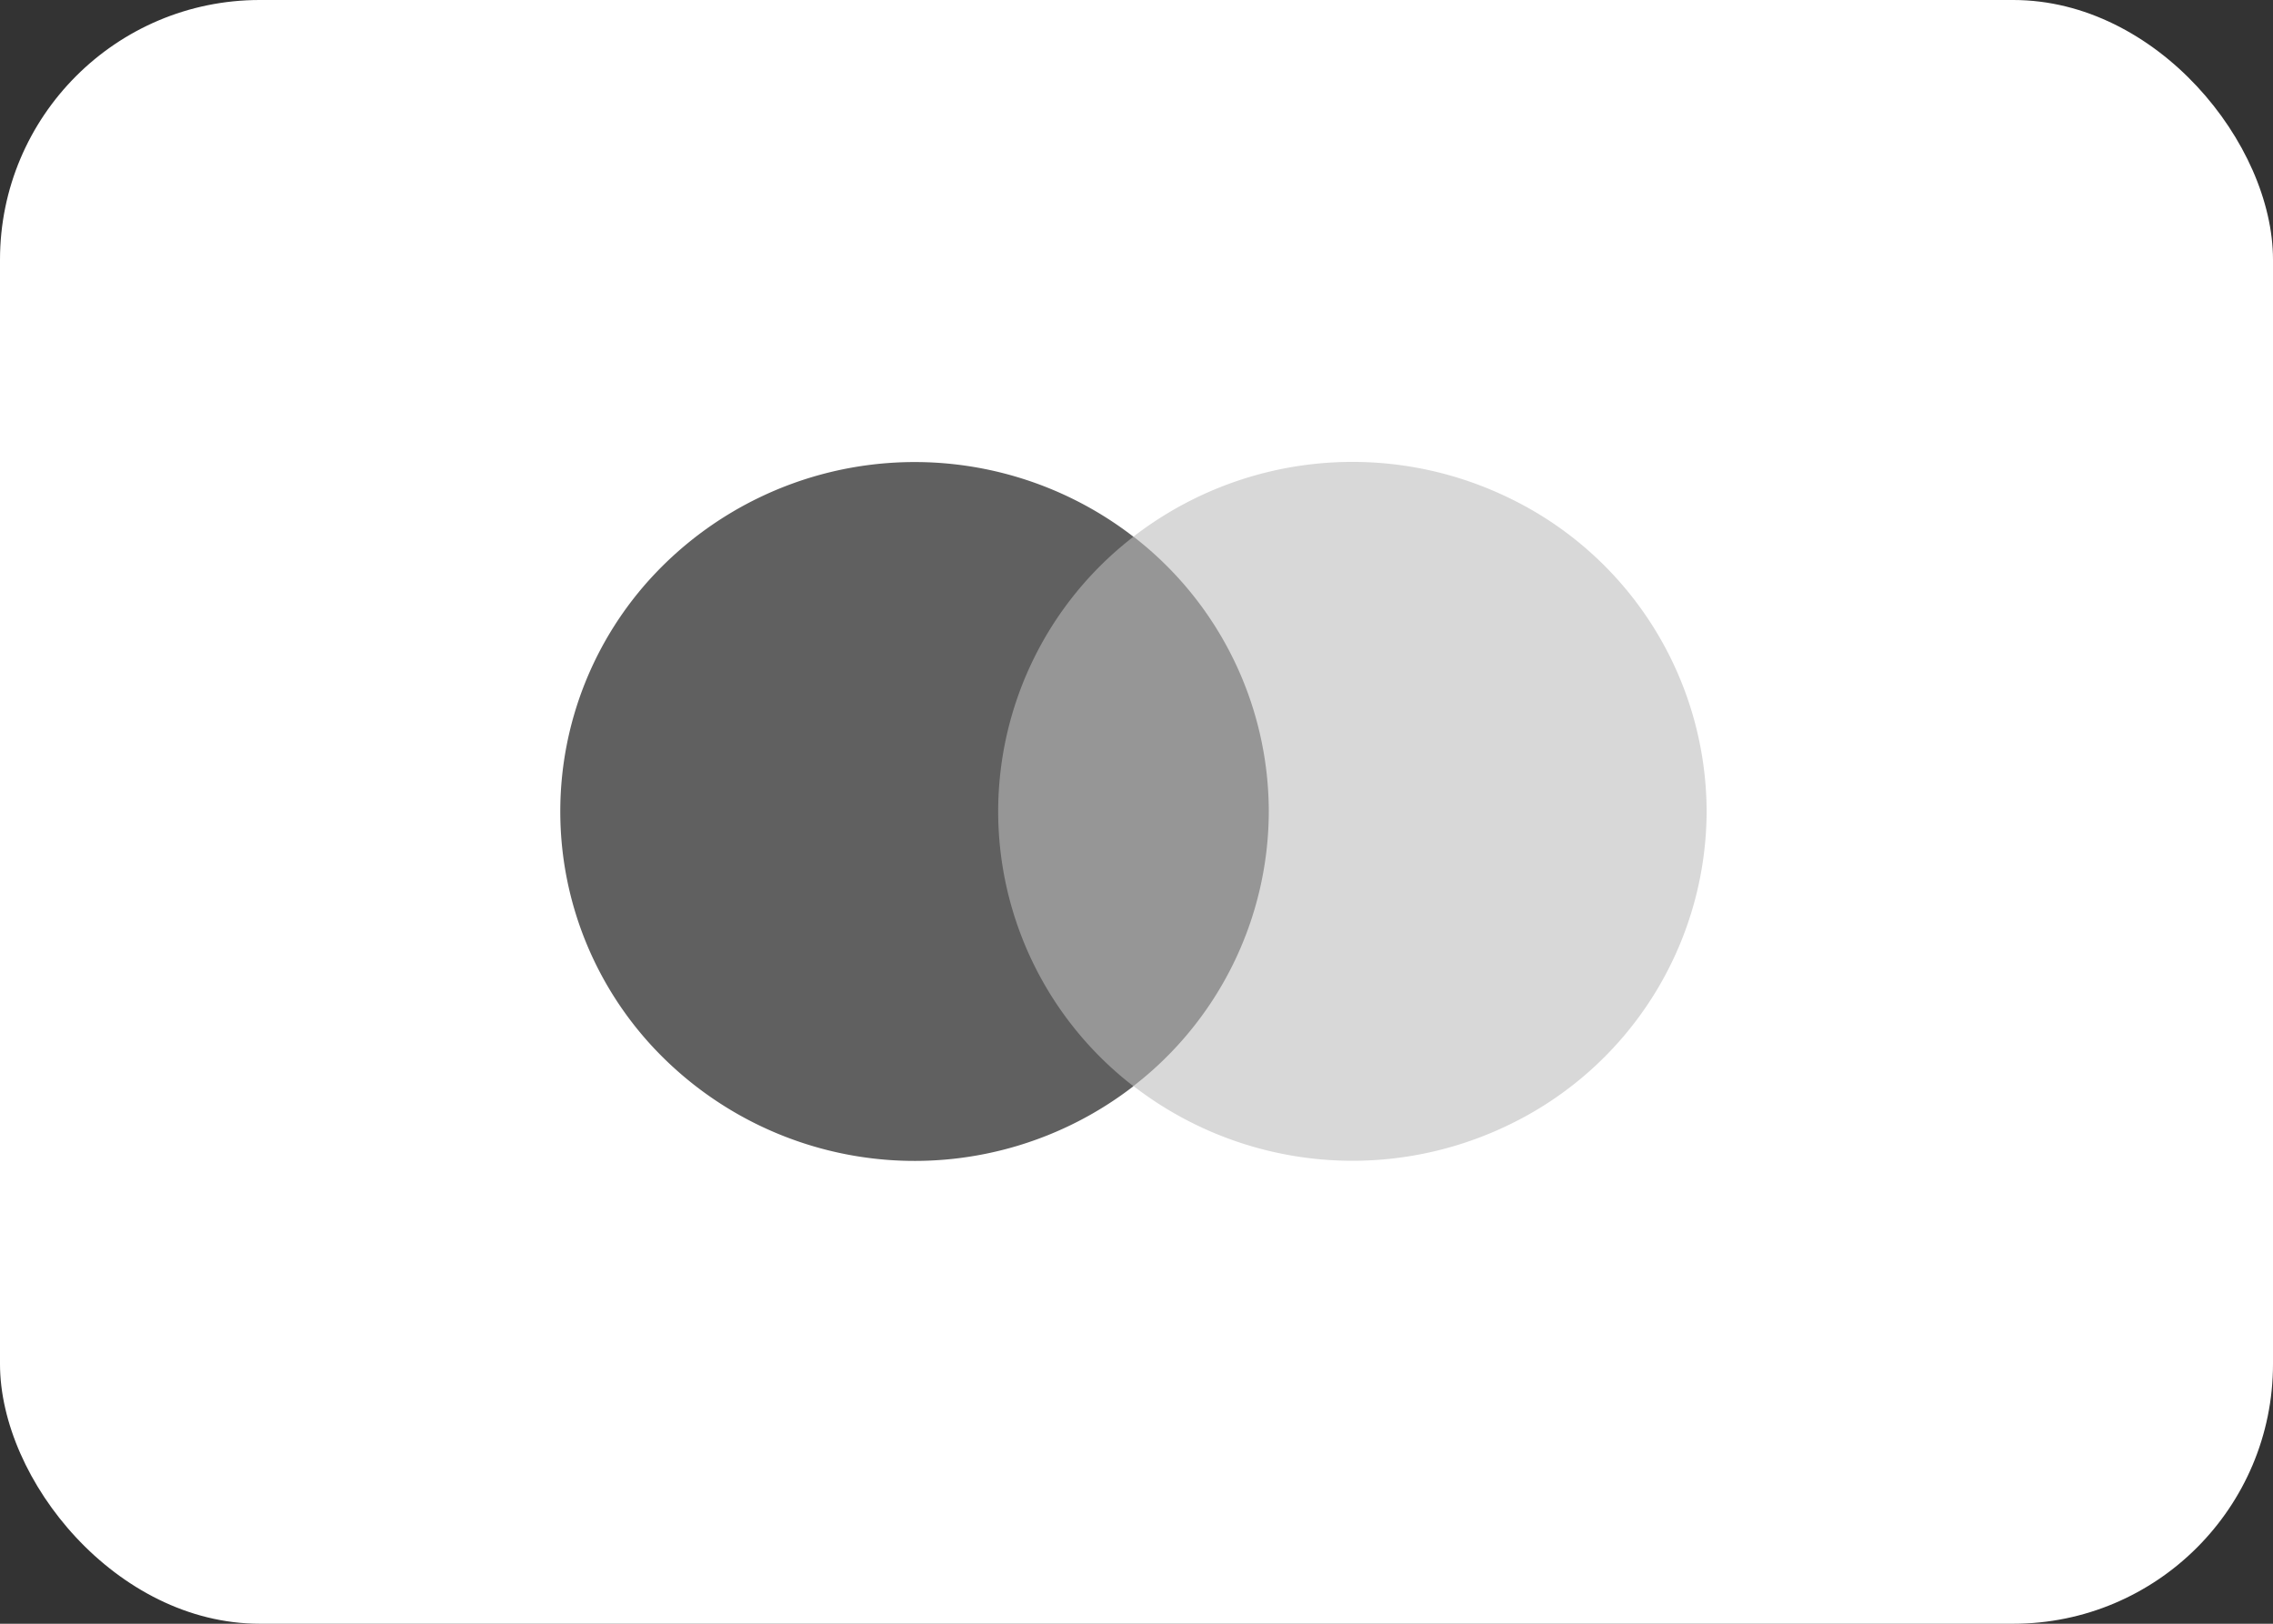
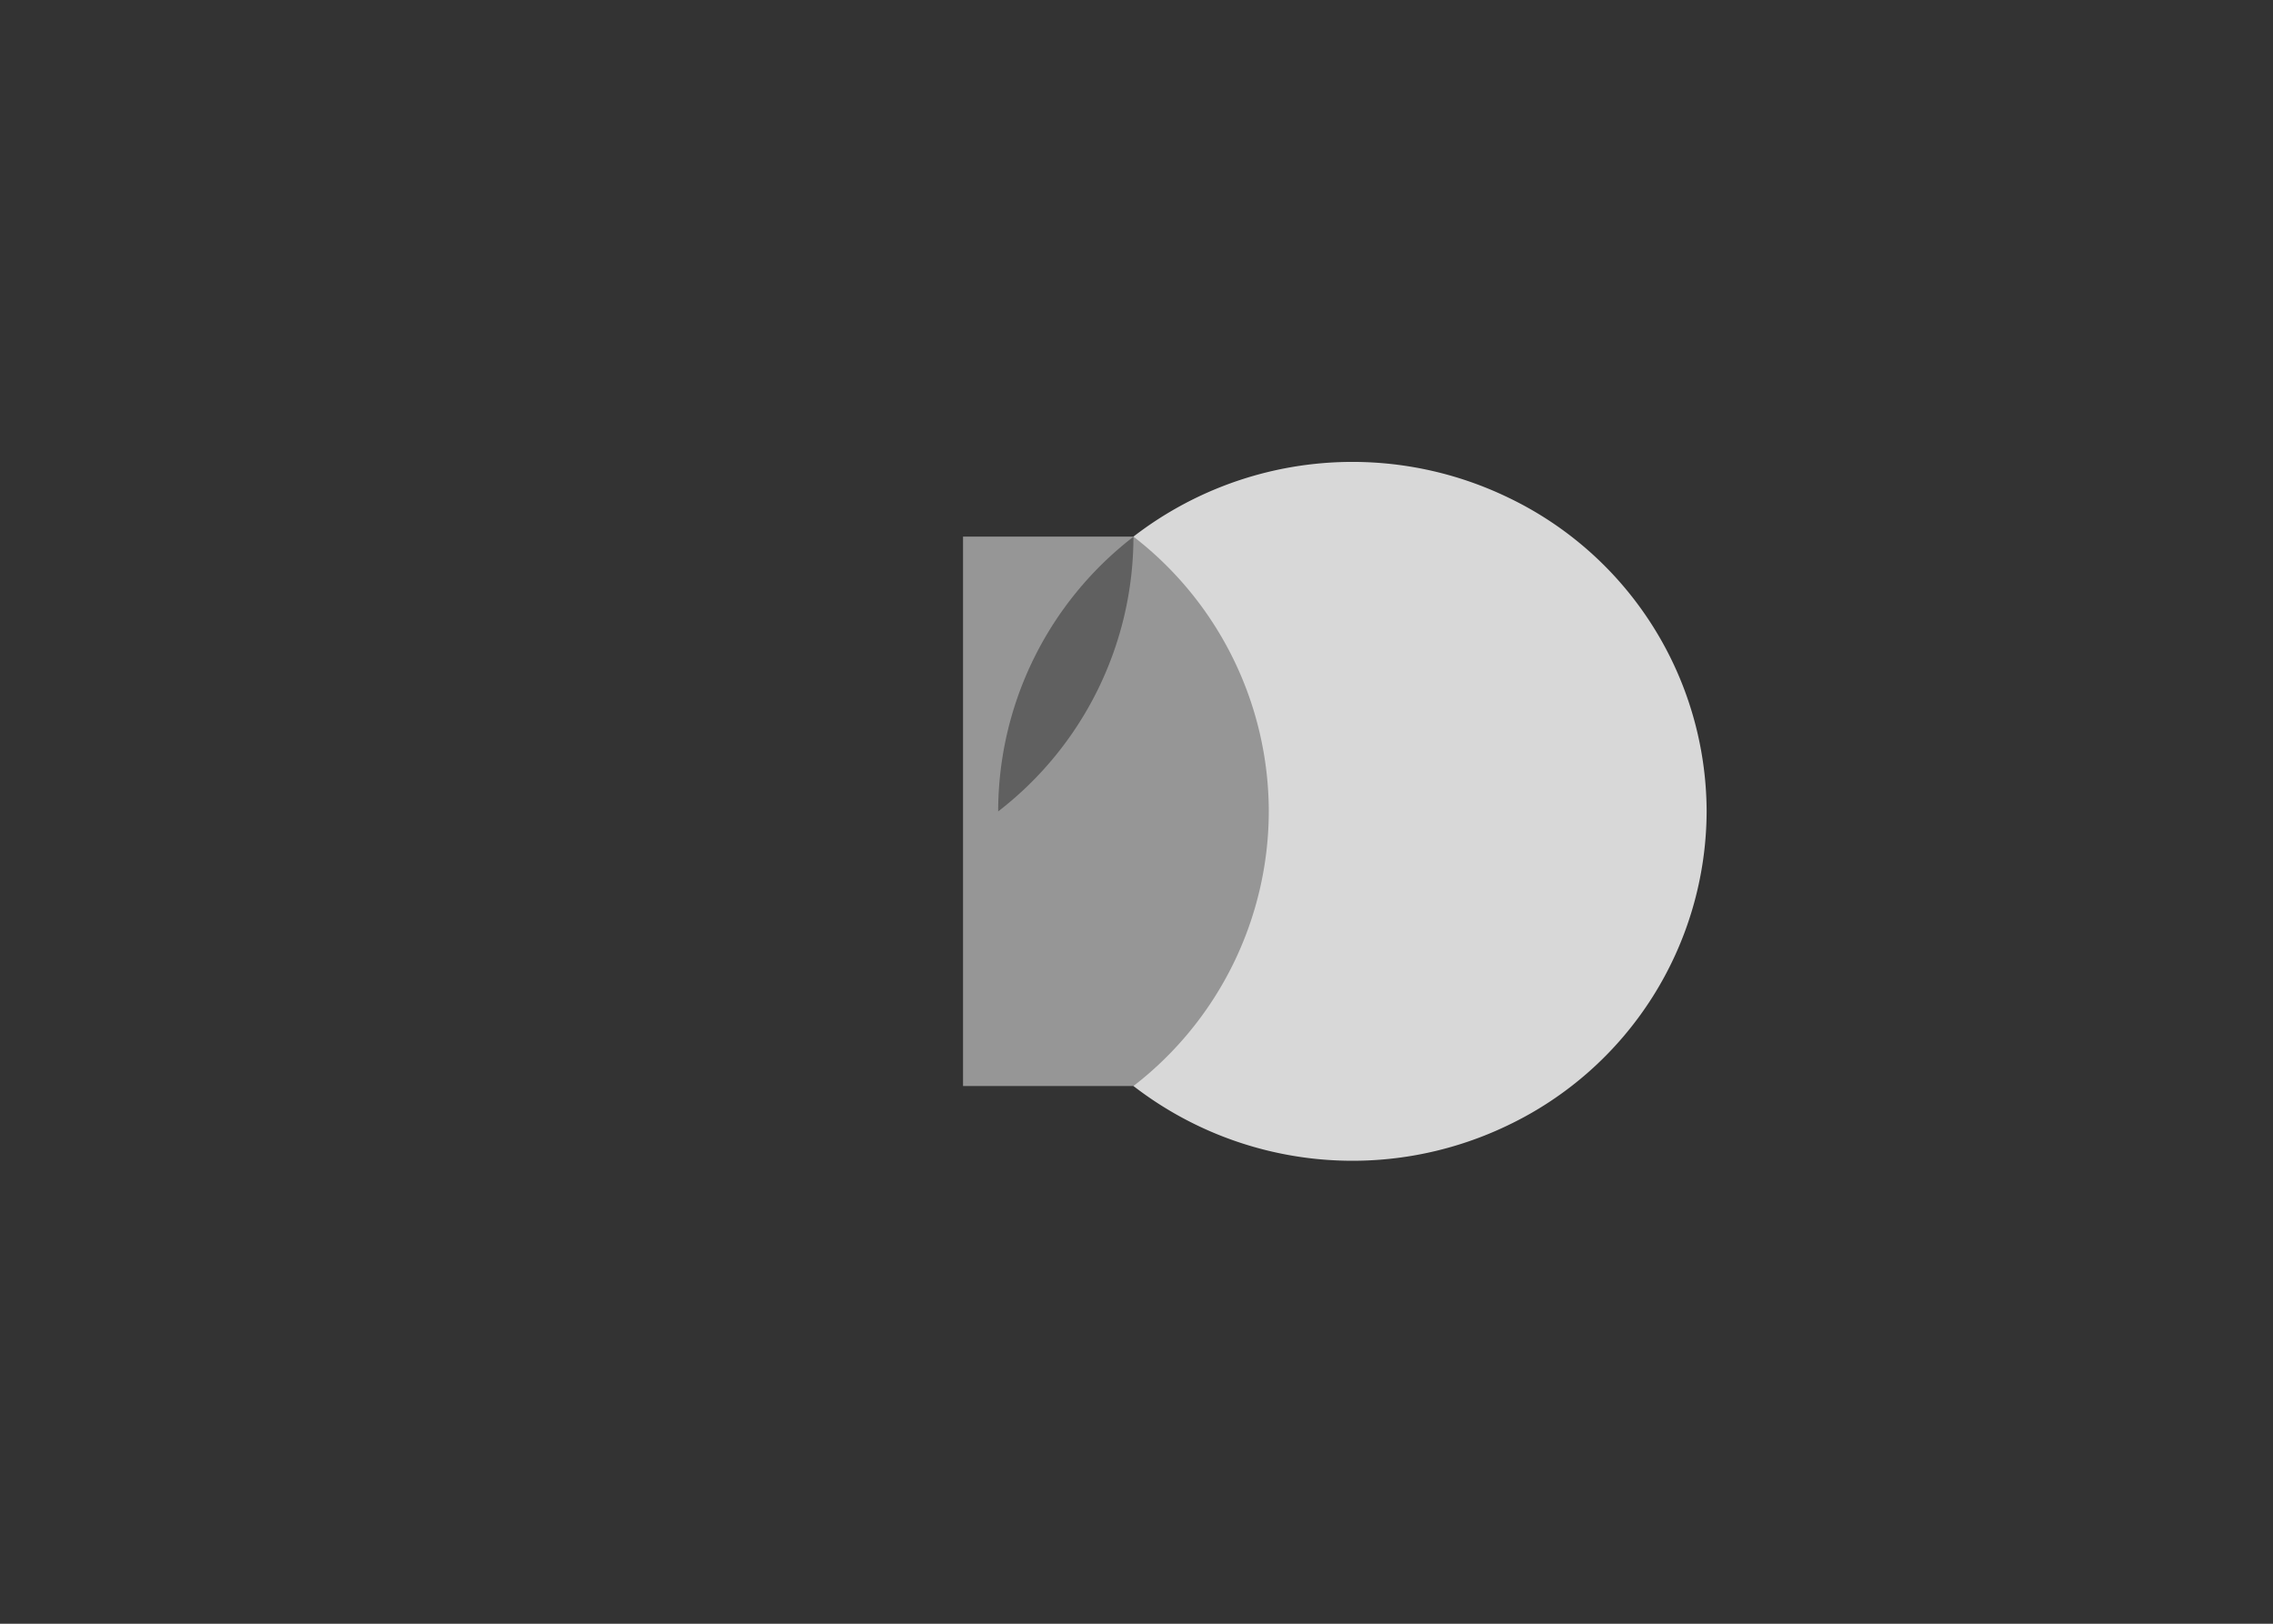
<svg xmlns="http://www.w3.org/2000/svg" id="bandeira-mastercard-desktop" width="35" height="25" viewBox="0 0 35 25">
  <rect x="0" y="0" width="35" height="25" fill="#333333" stroke="none" />
-   <rect id="Background" width="35" height="25" rx="4" fill="#fff" />
  <g id="logo" transform="translate(7.5 6)">
    <g id="group" opacity="0">
      <rect id="Rectangle" width="19.908" height="12.985" fill="#fff" />
    </g>
    <rect id="Rectangle-2" data-name="Rectangle" width="5.252" height="8.459" transform="translate(7.329 2.262)" fill="#969696" />
-     <path id="Path" d="M6.742,5.379A5.344,5.344,0,0,1,8.825,1.15a5.51,5.51,0,0,0-7.378.58,5.325,5.325,0,0,0,0,7.3,5.51,5.51,0,0,0,7.378.58A5.344,5.344,0,0,1,6.742,5.379Z" transform="translate(1.128 1.114)" fill="#606060" />
+     <path id="Path" d="M6.742,5.379A5.344,5.344,0,0,1,8.825,1.15A5.344,5.344,0,0,1,6.742,5.379Z" transform="translate(1.128 1.114)" fill="#606060" />
    <path id="Path-2" data-name="Path" d="M8.826,5.381a5.373,5.373,0,0,1-3.071,4.838A5.517,5.517,0,0,1,0,9.609,5.353,5.353,0,0,0,2.084,5.38,5.353,5.353,0,0,0,0,1.15,5.517,5.517,0,0,1,5.755.541,5.373,5.373,0,0,1,8.826,5.379Z" transform="translate(9.953 1.112)" fill="#d8d8d8" />
  </g>
</svg>